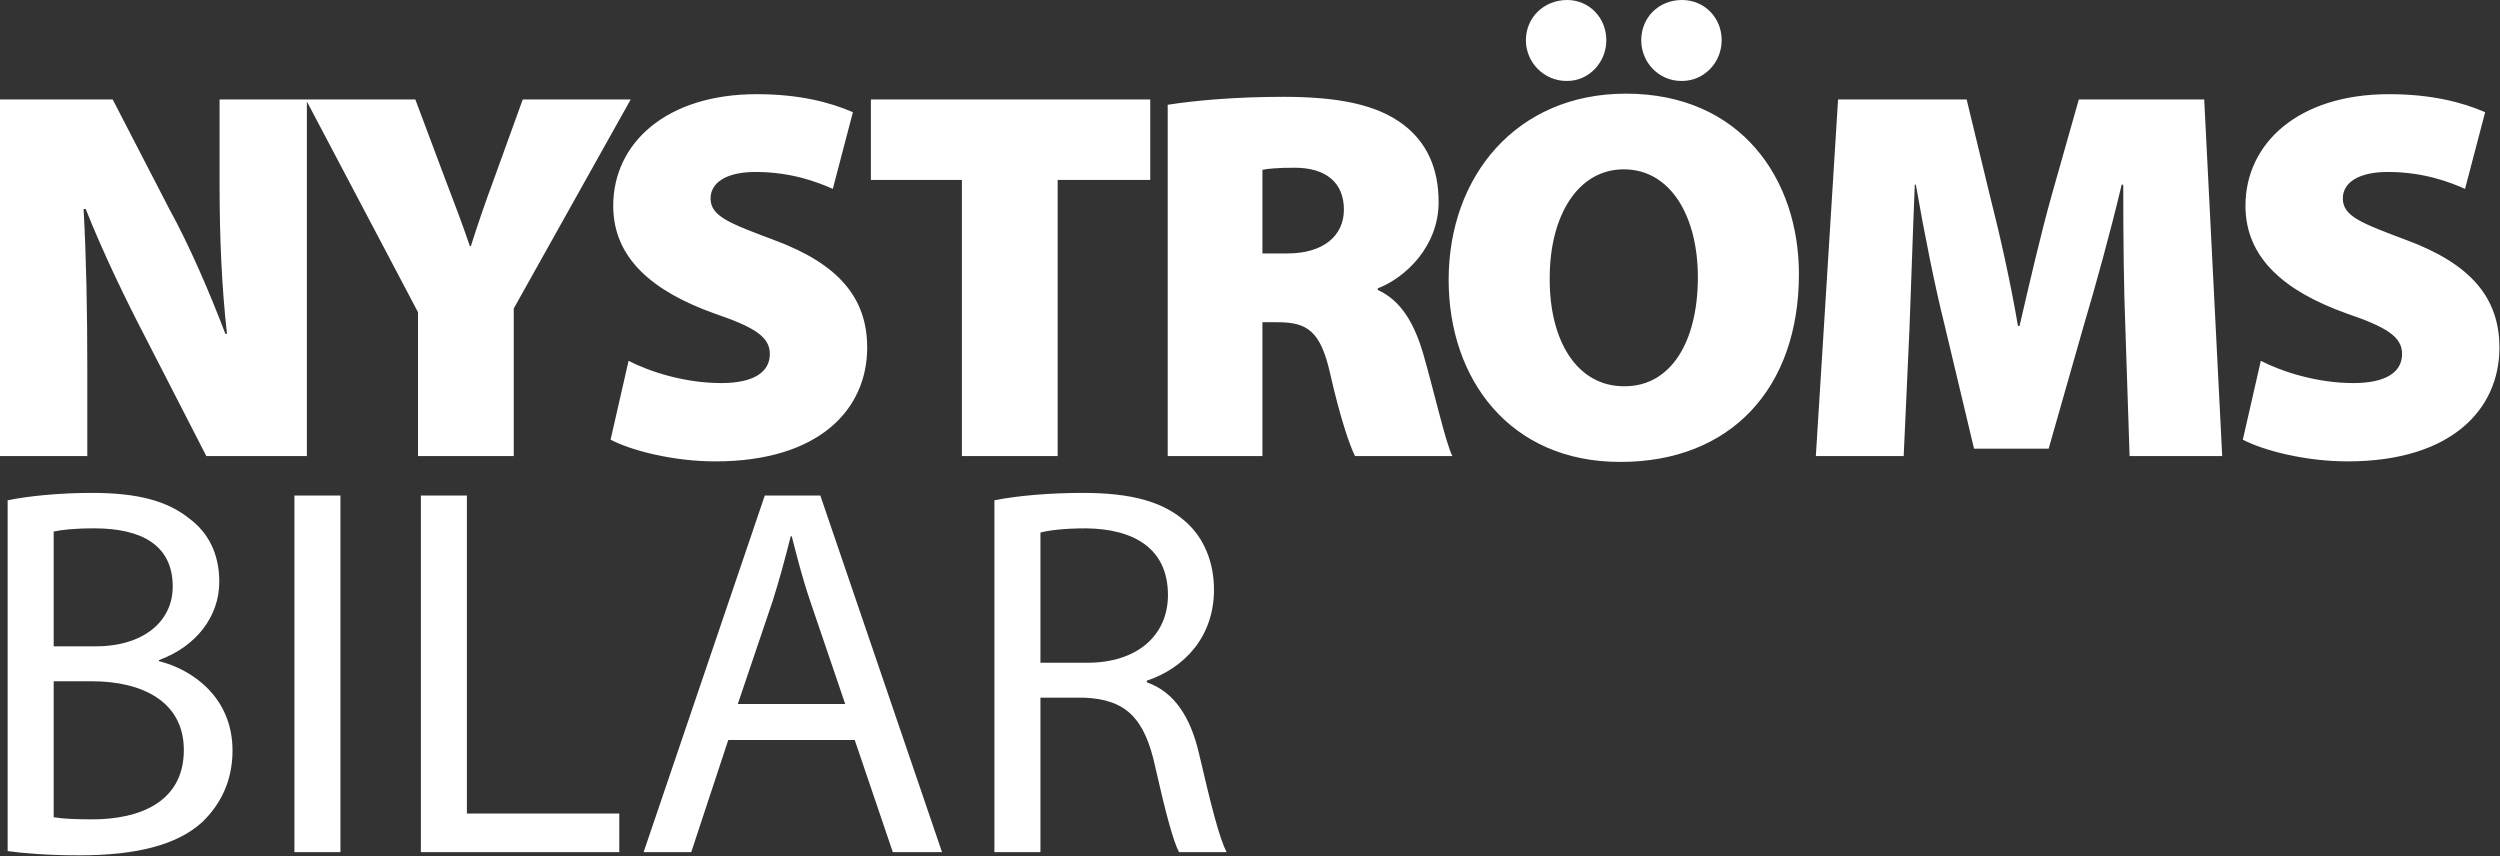
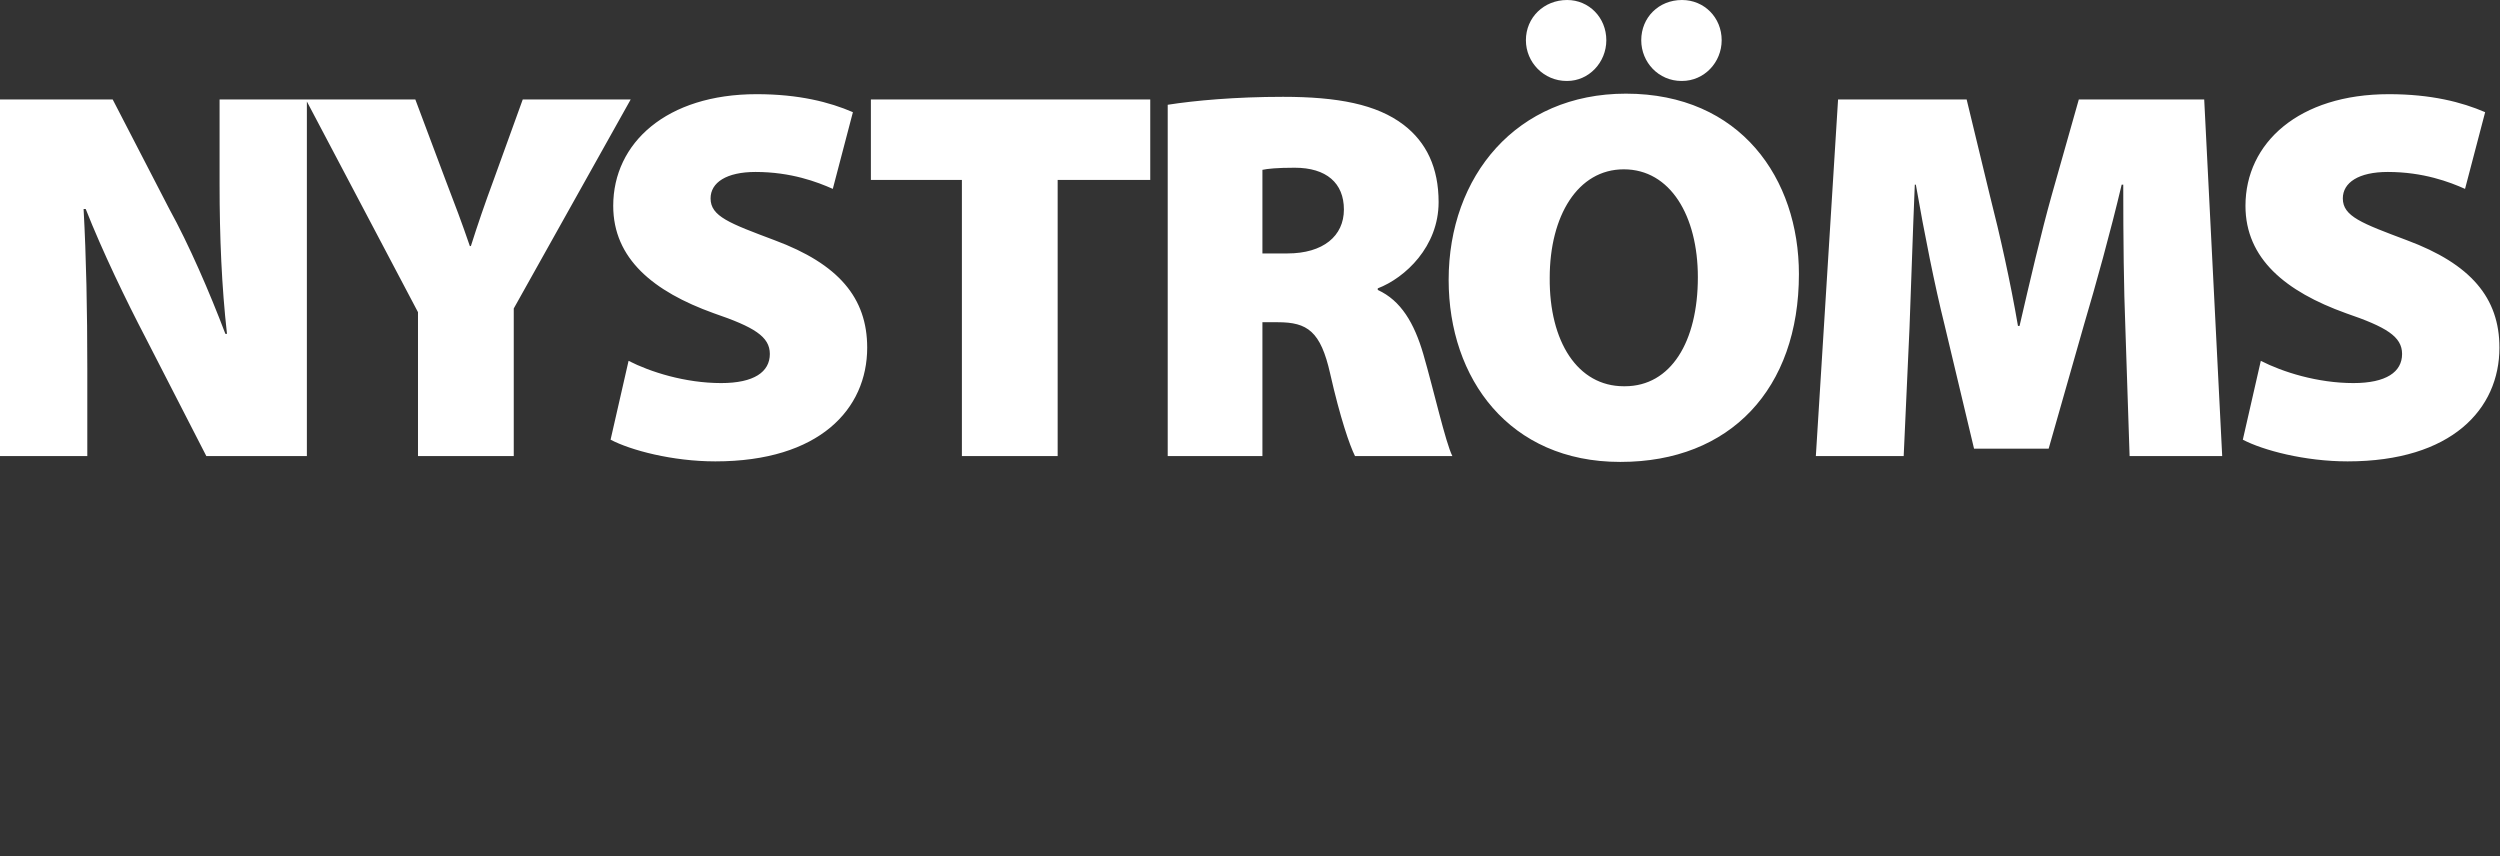
<svg xmlns="http://www.w3.org/2000/svg" width="100%" height="100%" viewBox="0 0 1457 499" version="1.1" xml:space="preserve" style="fill-rule:evenodd;clip-rule:evenodd;stroke-linejoin:round;stroke-miterlimit:2;">
  <rect x="0" y="0" width="1457" height="499" fill="#333333" stroke="none" />
  <g transform="matrix(1,0,0,1,0,-1.554)">
    <g transform="matrix(4.167,0,0,4.167,0,0)">
-       <path d="M1.07,119.408C3.216,119.704 6.62,120 11.06,120C19.2,120 24.824,118.519 28.302,115.338C30.818,112.895 32.52,109.64 32.52,105.348C32.52,97.949 26.97,94.026 22.234,92.842L22.234,92.694C27.488,90.77 30.67,86.552 30.67,81.743C30.67,77.82 29.116,74.86 26.526,72.936C23.418,70.42 19.274,69.31 12.836,69.31C8.322,69.31 3.882,69.754 1.07,70.346L1.07,119.408ZM7.508,74.712C8.544,74.491 10.246,74.268 13.206,74.268C19.718,74.268 24.158,76.562 24.158,82.409C24.158,87.218 20.162,90.77 13.354,90.77L7.508,90.77L7.508,74.712ZM7.508,95.654L12.836,95.654C19.866,95.654 25.712,98.466 25.712,105.273C25.712,112.525 19.57,114.968 12.91,114.968C10.616,114.968 8.766,114.894 7.508,114.672L7.508,95.654ZM41.177,119.556L47.615,119.556L47.615,69.68L41.177,69.68L41.177,119.556ZM58.863,119.556L86.613,119.556L86.613,114.153L65.301,114.153L65.301,69.68L58.863,69.68L58.863,119.556ZM119.542,103.868L124.871,119.556L131.753,119.556L114.733,69.68L106.963,69.68L90.016,119.556L96.676,119.556L101.857,103.868L119.542,103.868ZM103.188,98.836L108.073,84.407C109.035,81.372 109.849,78.338 110.589,75.378L110.737,75.378C111.477,78.264 112.217,81.224 113.327,84.48L118.211,98.836L103.188,98.836ZM139.079,119.556L145.517,119.556L145.517,97.949L151.584,97.949C157.431,98.17 160.095,100.76 161.575,107.642C162.98,113.857 164.091,118.076 164.905,119.556L171.564,119.556C170.529,117.632 169.345,112.822 167.717,105.866C166.533,100.686 164.239,97.134 160.391,95.802L160.391,95.58C165.645,93.804 169.789,89.438 169.789,82.852C169.789,79.004 168.383,75.6 165.867,73.38C162.759,70.568 158.319,69.31 151.437,69.31C146.997,69.31 142.334,69.68 139.079,70.346L139.079,119.556ZM145.517,74.86C146.553,74.564 148.772,74.268 151.881,74.268C158.688,74.342 163.351,77.154 163.351,83.592C163.351,89.29 158.985,93.064 152.103,93.064L145.517,93.064L145.517,74.86Z" style="fill:white;fill-rule:nonzero;" />
-     </g>
+       </g>
    <g transform="matrix(4.167,0,0,4.167,0,0)">
      <path d="M12.21,64.162L12.21,51.877C12.21,43.812 12.062,36.337 11.691,29.604L11.987,29.604C14.356,35.598 17.611,42.331 20.35,47.585L28.859,64.162L42.919,64.162L42.919,14.286L30.71,14.286L30.71,26.125C30.71,33.526 31.005,40.482 31.746,47.068L31.523,47.068C29.304,41.222 26.418,34.562 23.68,29.604L15.762,14.286L0,14.286L0,64.162L12.21,64.162ZM71.854,64.162L71.854,43.516L88.208,14.286L73.111,14.286L69.042,25.534C67.784,28.938 66.821,31.749 65.859,34.784L65.711,34.784C64.602,31.528 63.64,29.012 62.308,25.534L58.089,14.286L42.772,14.286L58.46,44.034L58.46,64.162L71.854,64.162ZM85.396,61.868C88.208,63.348 94.054,64.902 100.048,64.902C114.626,64.902 121.286,57.576 121.286,48.992C121.286,42.036 117.29,37.299 108.336,33.97C102.046,31.602 99.381,30.64 99.381,28.123C99.381,25.904 101.602,24.423 105.672,24.423C110.63,24.423 114.33,25.83 116.476,26.791L119.288,16.062C116.032,14.656 111.74,13.545 105.82,13.545C93.24,13.545 85.766,20.354 85.766,29.16C85.766,36.56 91.39,41.148 99.826,44.182C105.45,46.106 107.67,47.438 107.67,49.879C107.67,52.396 105.45,53.95 100.862,53.95C95.83,53.95 90.945,52.396 87.912,50.841L85.396,61.868ZM134.531,64.162L147.925,64.162L147.925,25.534L160.875,25.534L160.875,14.286L121.803,14.286L121.803,25.534L134.531,25.534L134.531,64.162ZM163.317,64.162L176.563,64.162L176.563,45.44L178.709,45.44C182.853,45.44 184.703,46.698 186.035,52.618C187.441,58.833 188.773,62.682 189.514,64.162L203.129,64.162C202.167,62.238 200.539,54.986 199.059,49.879C197.801,45.587 195.951,42.406 192.695,40.926L192.695,40.704C196.543,39.224 201.205,34.858 201.205,28.642C201.205,23.831 199.503,20.28 196.32,17.837C192.547,14.952 187.07,13.915 179.449,13.915C172.789,13.915 167.091,14.434 163.317,15.026L163.317,64.162ZM176.563,24.127C177.229,23.98 178.561,23.831 181.077,23.831C185.517,23.831 187.959,25.978 187.959,29.678C187.959,33.377 185.073,35.82 180.041,35.82L176.563,35.82L176.563,24.127ZM226.66,64.976C241.979,64.976 251.598,54.764 251.598,38.705C251.598,25.386 243.458,13.472 227.4,13.472C212.082,13.472 202.609,25.016 202.609,39.52C202.609,53.358 211.12,64.976 226.586,64.976L226.66,64.976ZM227.104,54.394C220.666,54.394 216.67,48.178 216.744,39.224C216.744,30.566 220.666,24.054 227.104,24.054C233.616,24.054 237.464,30.566 237.464,39.15C237.464,48.178 233.689,54.394 227.252,54.394L227.104,54.394ZM219.186,11.696C222.221,11.696 224.662,9.106 224.662,5.998C224.662,2.816 222.221,0.373 219.186,0.373C215.93,0.373 213.414,2.816 213.414,5.998C213.414,9.106 215.93,11.696 219.111,11.696L219.186,11.696ZM235.244,11.696C238.352,11.696 240.794,9.106 240.794,5.998C240.794,2.816 238.352,0.373 235.244,0.373C231.988,0.373 229.546,2.816 229.546,5.998C229.546,9.106 231.988,11.696 235.17,11.696L235.244,11.696ZM297.848,64.162L310.798,64.162L308.282,14.286L290.744,14.286L286.971,27.606C285.49,32.86 283.861,39.89 282.456,45.957L282.234,45.957C281.198,39.89 279.718,33.23 278.313,27.753L275.057,14.286L257.074,14.286L253.966,64.162L266.25,64.162L267.064,46.253C267.286,40.629 267.508,33.23 267.805,26.2L267.952,26.2C269.136,33.007 270.616,40.408 271.948,45.736L276.092,63.125L286.525,63.125L291.484,45.736C293.111,40.26 295.184,32.786 296.738,26.2L296.96,26.2C296.96,33.97 297.034,40.629 297.256,46.253L297.848,64.162ZM313.683,61.868C316.495,63.348 322.341,64.902 328.335,64.902C342.913,64.902 349.573,57.576 349.573,48.992C349.573,42.036 345.577,37.299 336.623,33.97C330.333,31.602 327.669,30.64 327.669,28.123C327.669,25.904 329.889,24.423 333.959,24.423C338.917,24.423 342.617,25.83 344.763,26.791L347.575,16.062C344.319,14.656 340.027,13.545 334.107,13.545C321.527,13.545 314.053,20.354 314.053,29.16C314.053,36.56 319.677,41.148 328.113,44.182C333.737,46.106 335.957,47.438 335.957,49.879C335.957,52.396 333.737,53.95 329.149,53.95C324.117,53.95 319.233,52.396 316.199,50.841L313.683,61.868Z" style="fill:white;fill-rule:nonzero;" />
    </g>
  </g>
</svg>